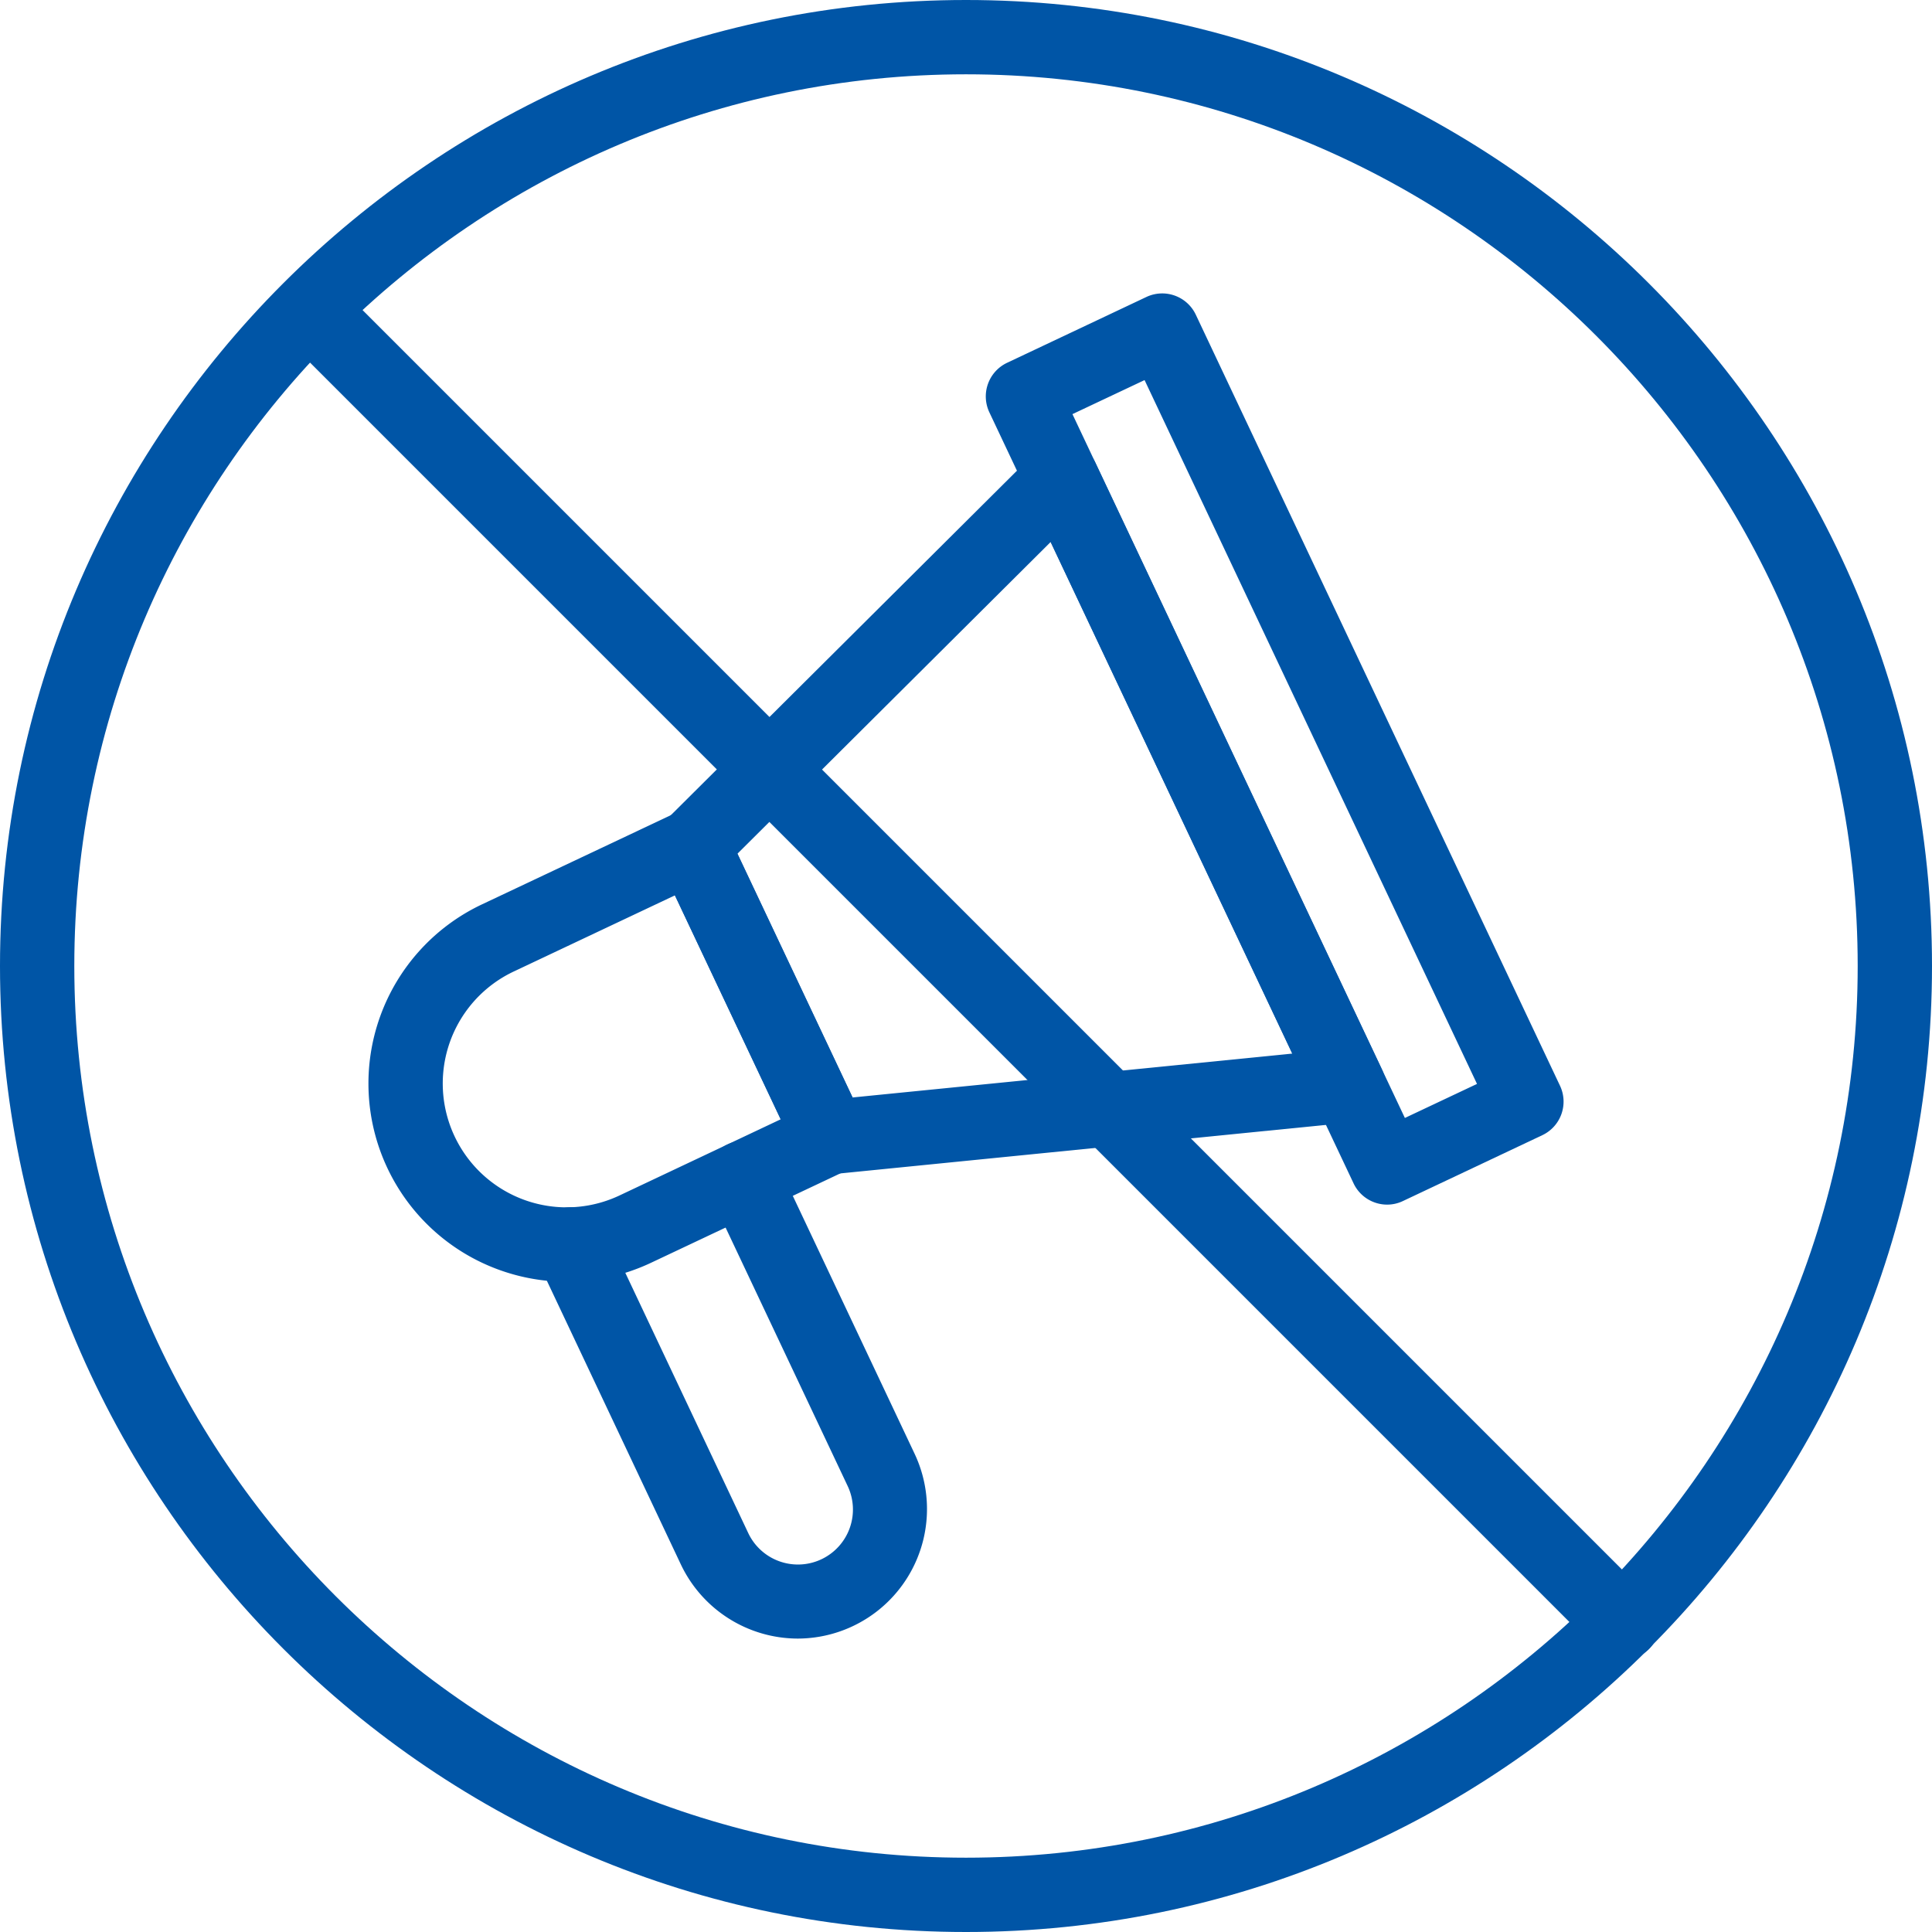
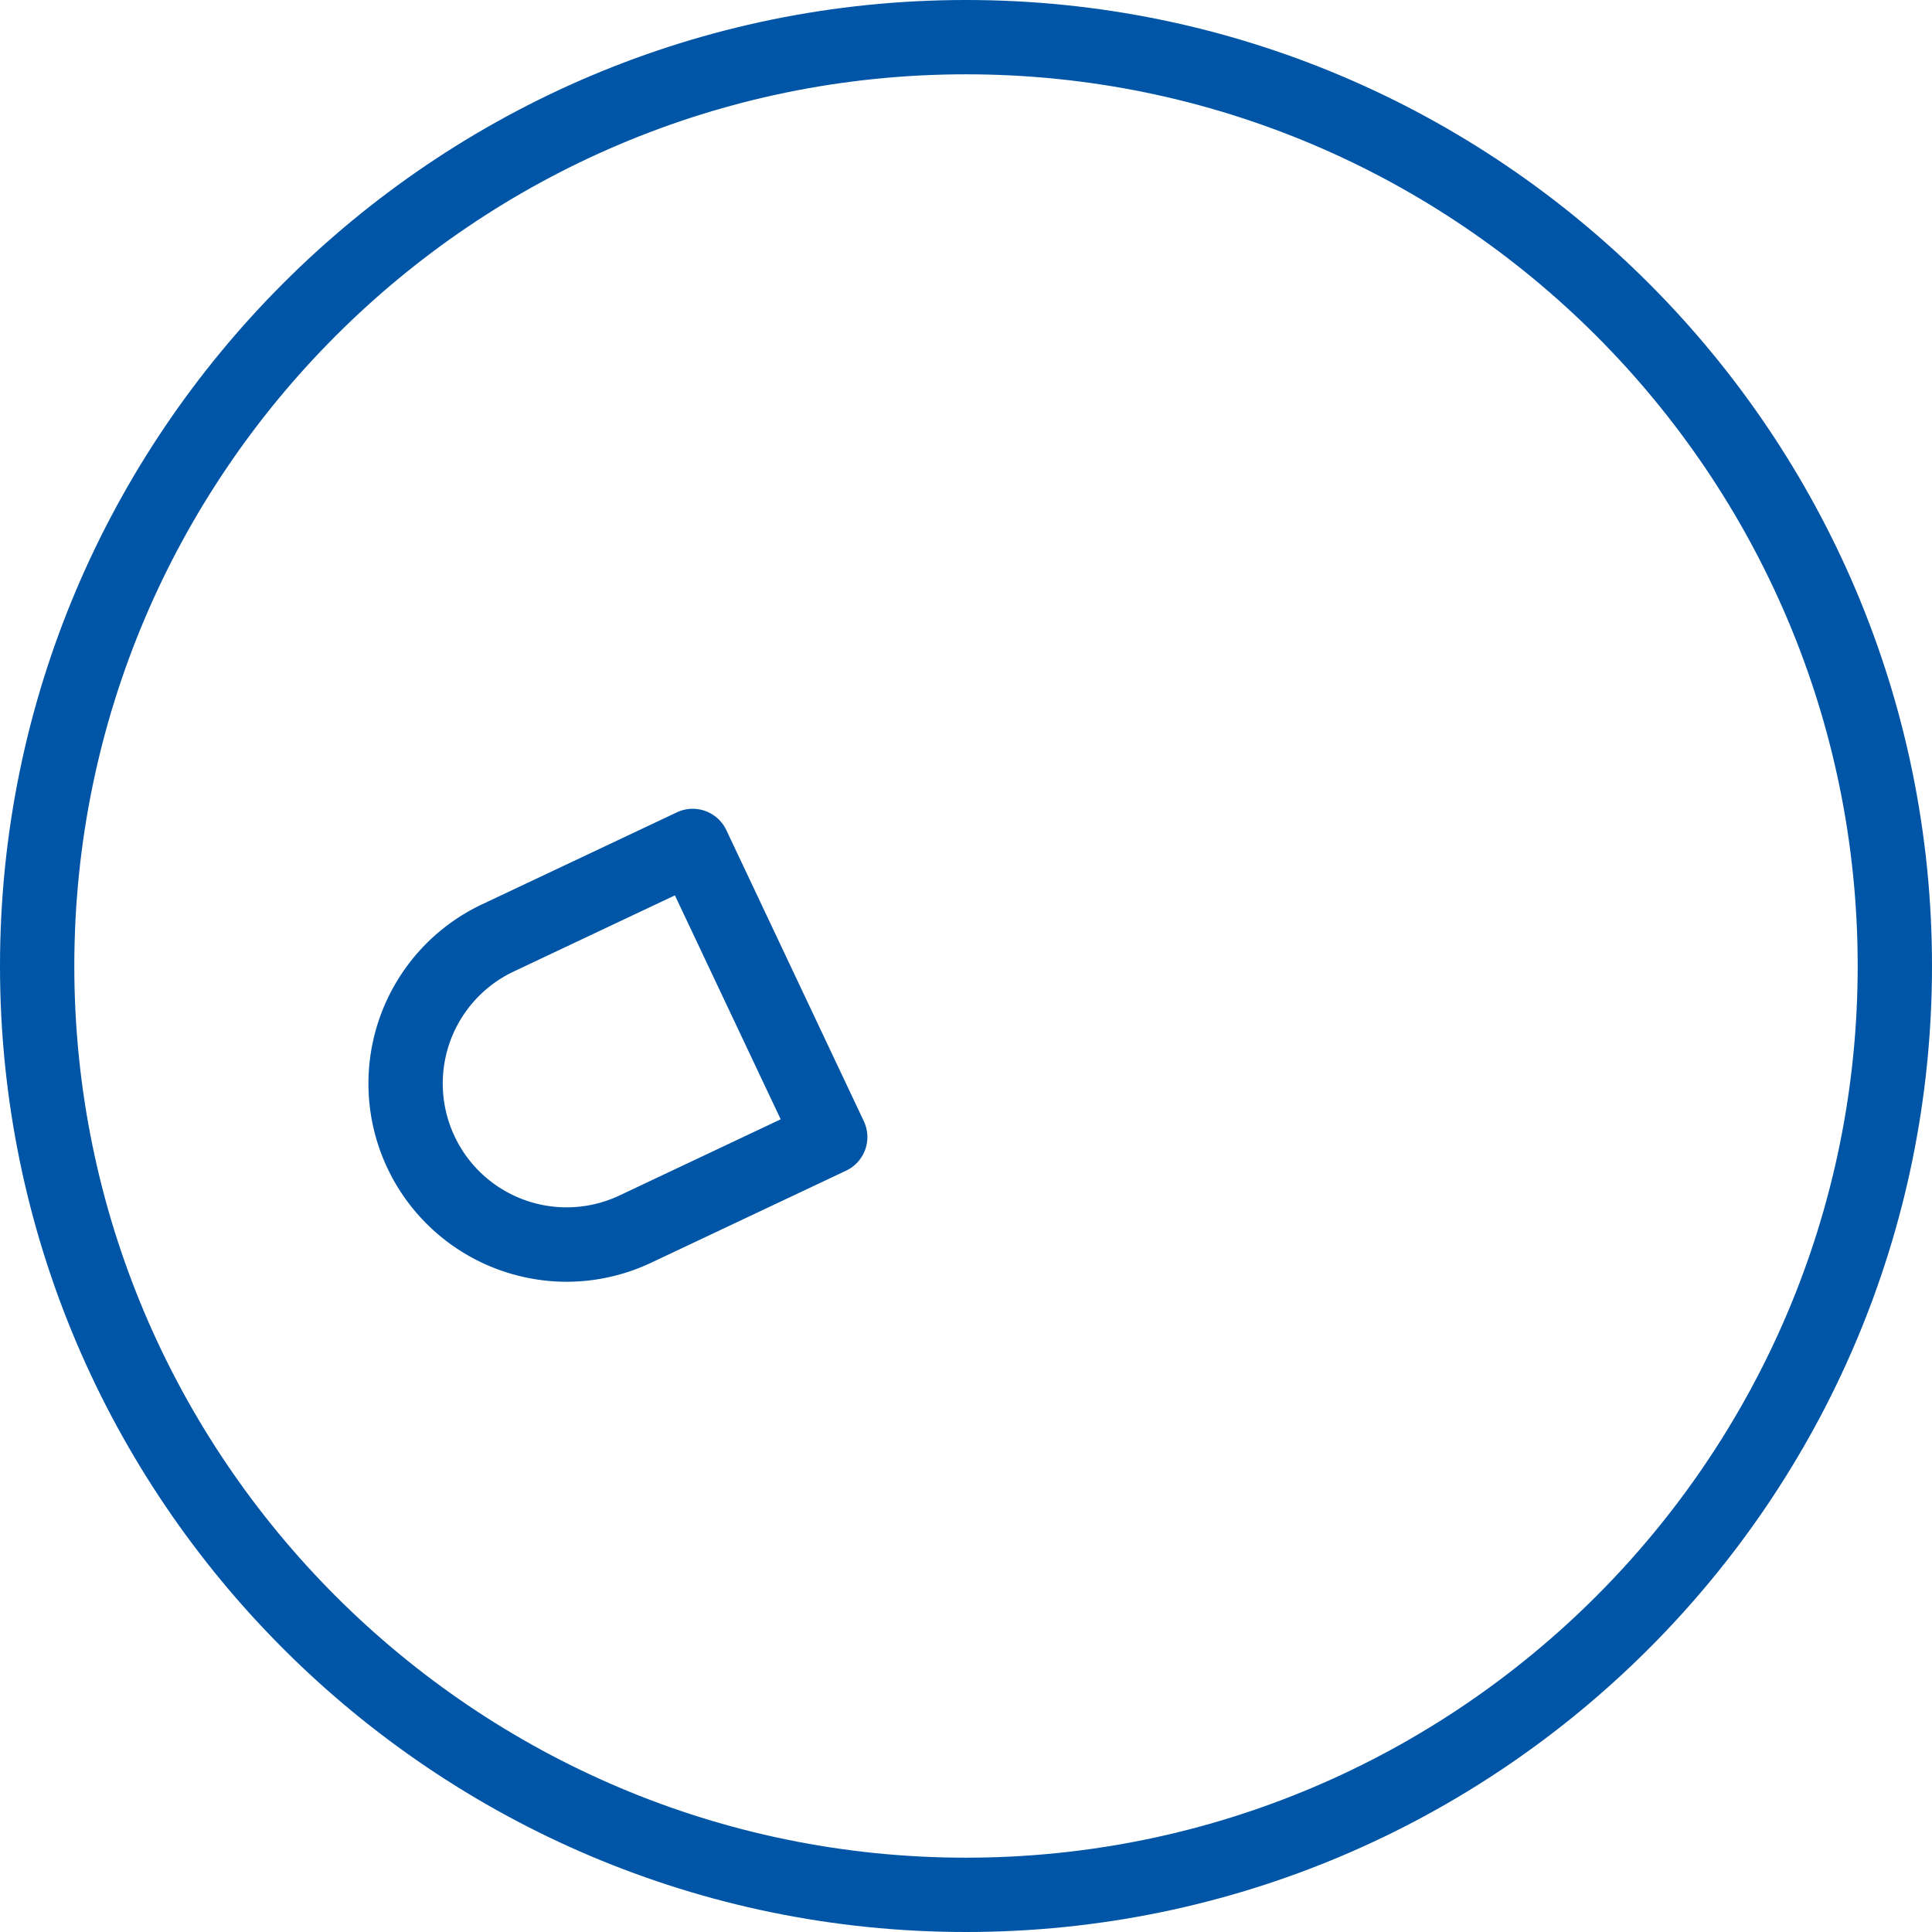
<svg xmlns="http://www.w3.org/2000/svg" width="416" height="416" viewBox="0 0 416 416">
  <g id="no-ads" transform="translate(-17 -17)">
-     <path id="Path_939" data-name="Path 939" d="M188.79,369.82a27.926,27.926,0,0,1-25.19-15.97l-30.93-65.49a8,8,0,0,1,14.47-6.83l30.93,65.48a11.841,11.841,0,1,0,21.41-10.12l-29.67-62.82a8,8,0,0,1,14.47-6.83l29.67,62.82a27.892,27.892,0,0,1-25.16,39.76Z" fill="#0055a6" />
    <path id="Path_940" data-name="Path 940" d="M139.02,292.99a42.812,42.812,0,0,1-14.42-2.52,42.664,42.664,0,0,1-3.82-78.74l41.95-19.81a8.01,8.01,0,0,1,10.66,3.81L203,258.42a8,8,0,0,1-3.82,10.65l-41.95,19.81a42.672,42.672,0,0,1-18.21,4.11Zm23.3-83.2-34.71,16.4a26.665,26.665,0,0,0,22.78,48.22l34.71-16.4Z" fill="#0055a6" />
-     <path id="Path_941" data-name="Path 941" d="M195.75,269.83a8.007,8.007,0,0,1-7.23-4.58l-29.61-62.69a8,8,0,0,1,1.59-9.09l79.48-79.11a7.995,7.995,0,0,1,12.87,2.25l61.71,130.66a8,8,0,0,1-6.44,11.38L196.54,269.8C196.28,269.82,196.01,269.83,195.75,269.83Zm-19.97-69,24.79,52.48,94.69-9.45L243.23,133.7Z" fill="#0055a6" />
-     <path id="Path_942" data-name="Path 942" d="M315.69,276.38a8,8,0,0,1-7.24-4.58L230.03,105.78a8.01,8.01,0,0,1,3.81-10.66l29.99-14.17a7.995,7.995,0,0,1,10.65,3.81L352.9,250.78a7.995,7.995,0,0,1-3.81,10.65L319.1,275.6A7.857,7.857,0,0,1,315.69,276.38ZM247.92,106.17,319.5,257.72l15.53-7.33L263.45,98.84Z" fill="#0055a6" />
    <g id="Group_1237" data-name="Group 1237">
      <path id="Path_943" data-name="Path 943" d="M225,433C110.31,433,17,339.69,17,225S110.31,17,225,17s208,93.31,208,208S339.69,433,225,433Zm0-400C119.13,33,33,119.13,33,225s86.13,192,192,192,192-86.13,192-192S330.87,33,225,33Z" fill="#0055a6" />
-       <path id="Path_944" data-name="Path 944" d="M366.42,374.42a7.98,7.98,0,0,1-5.66-2.34L77.92,89.24A8,8,0,0,1,89.23,77.93L372.07,360.77a7.995,7.995,0,0,1-5.65,13.65Z" fill="#0055a6" />
    </g>
  </g>
</svg>